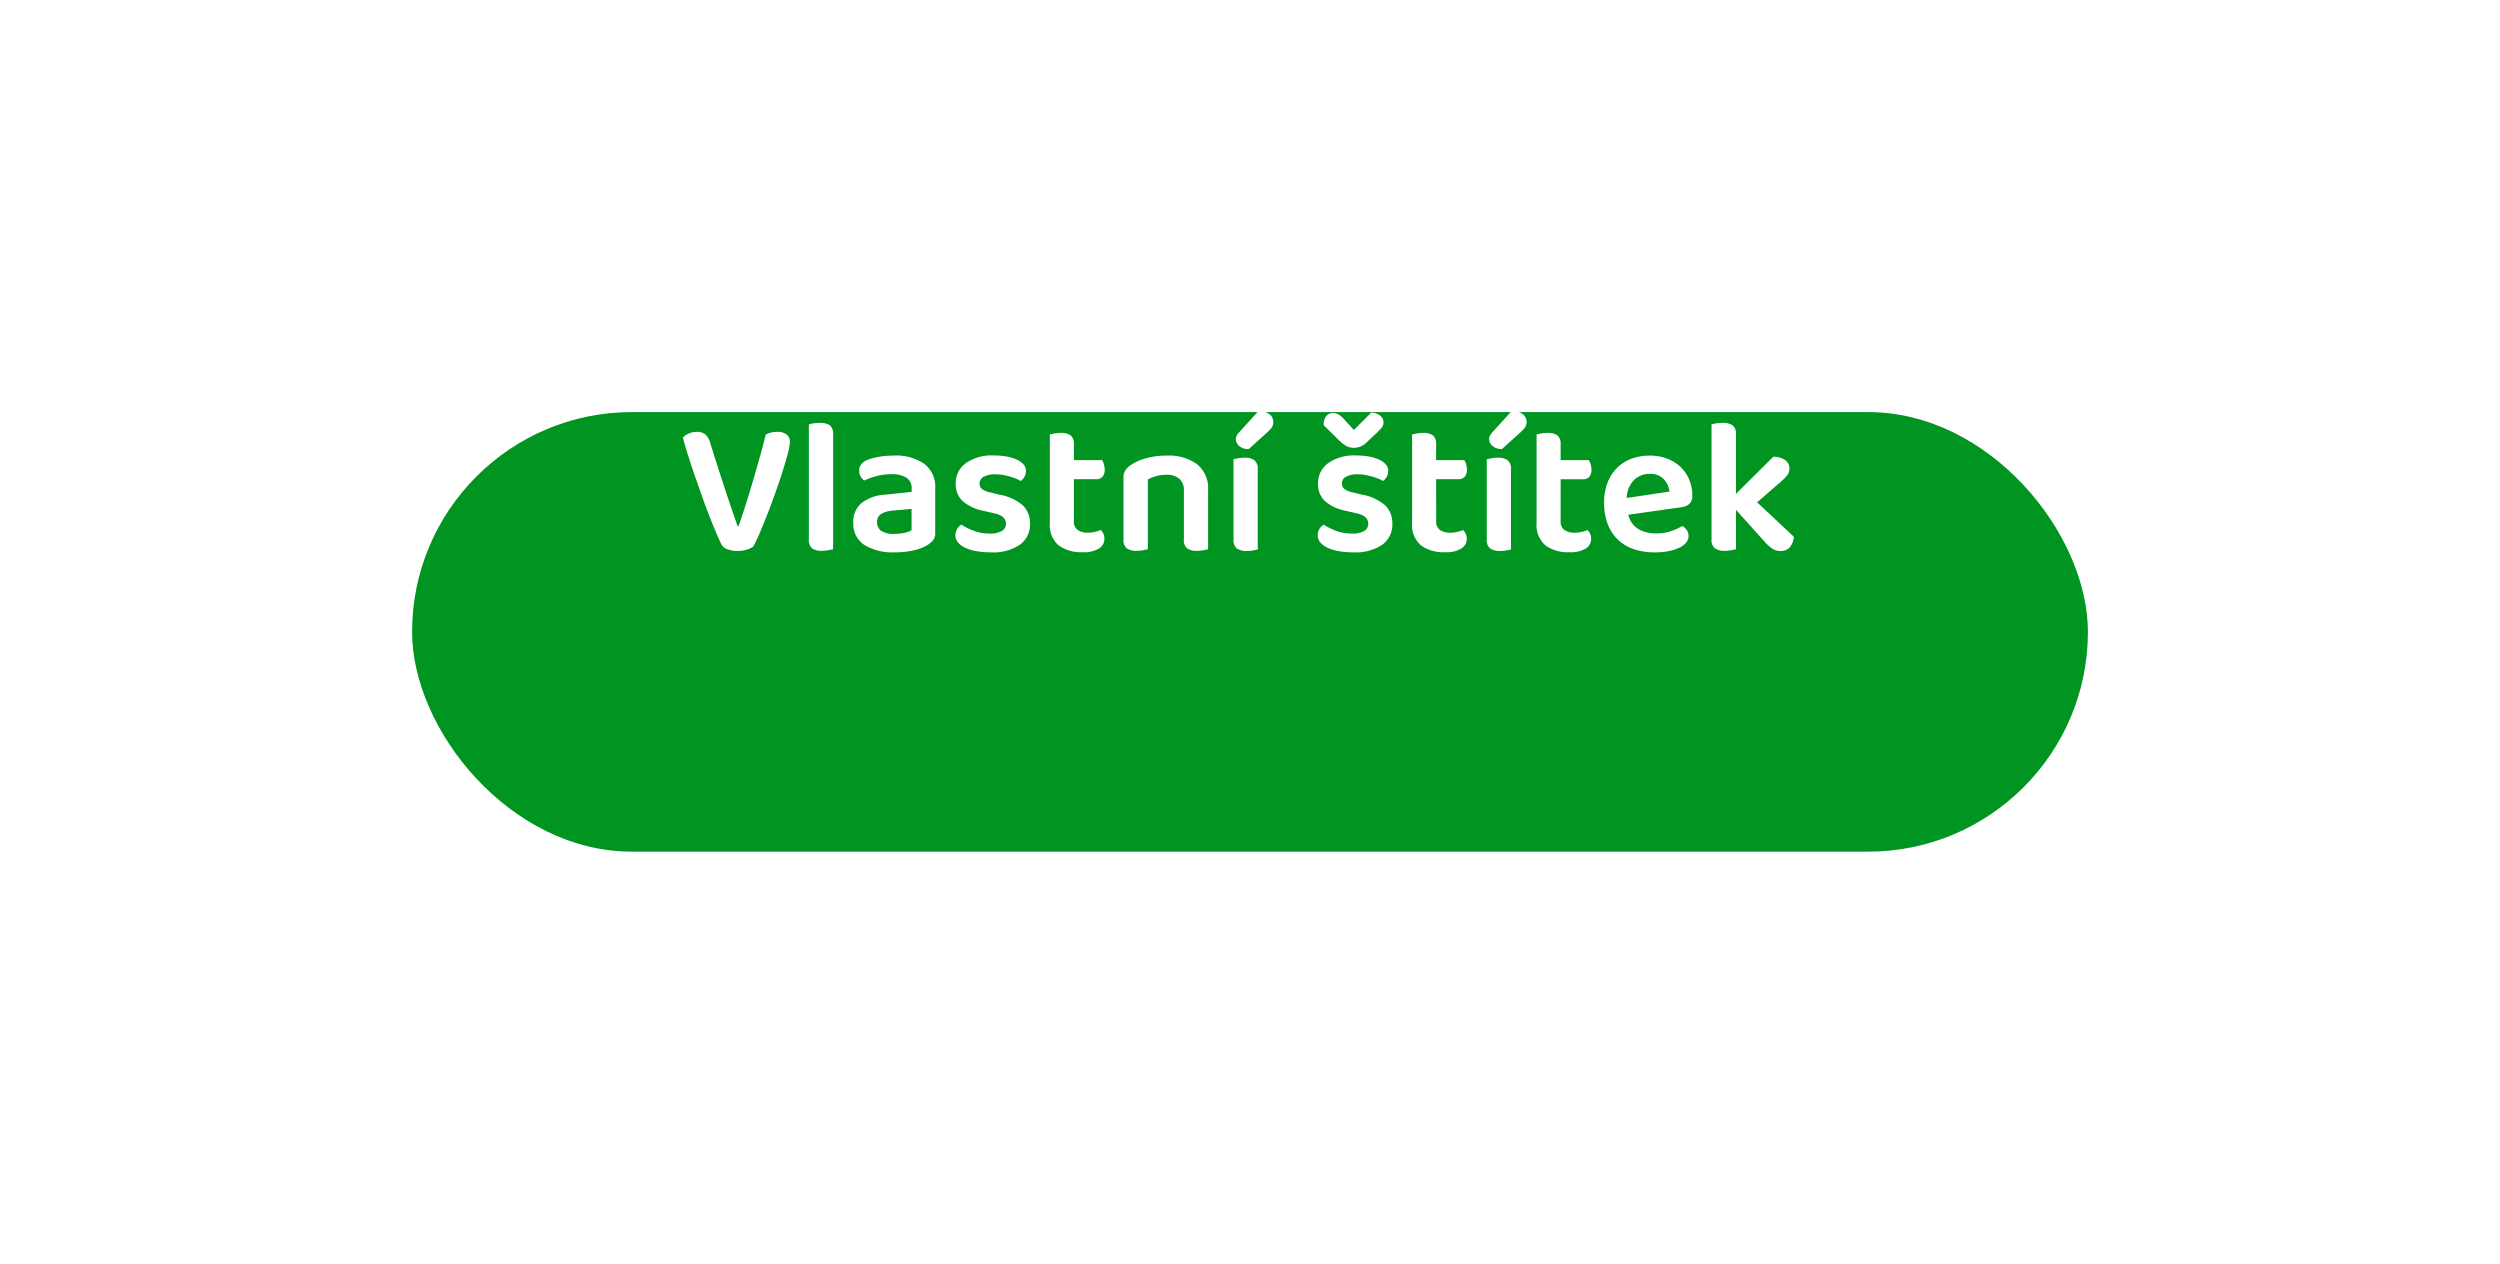
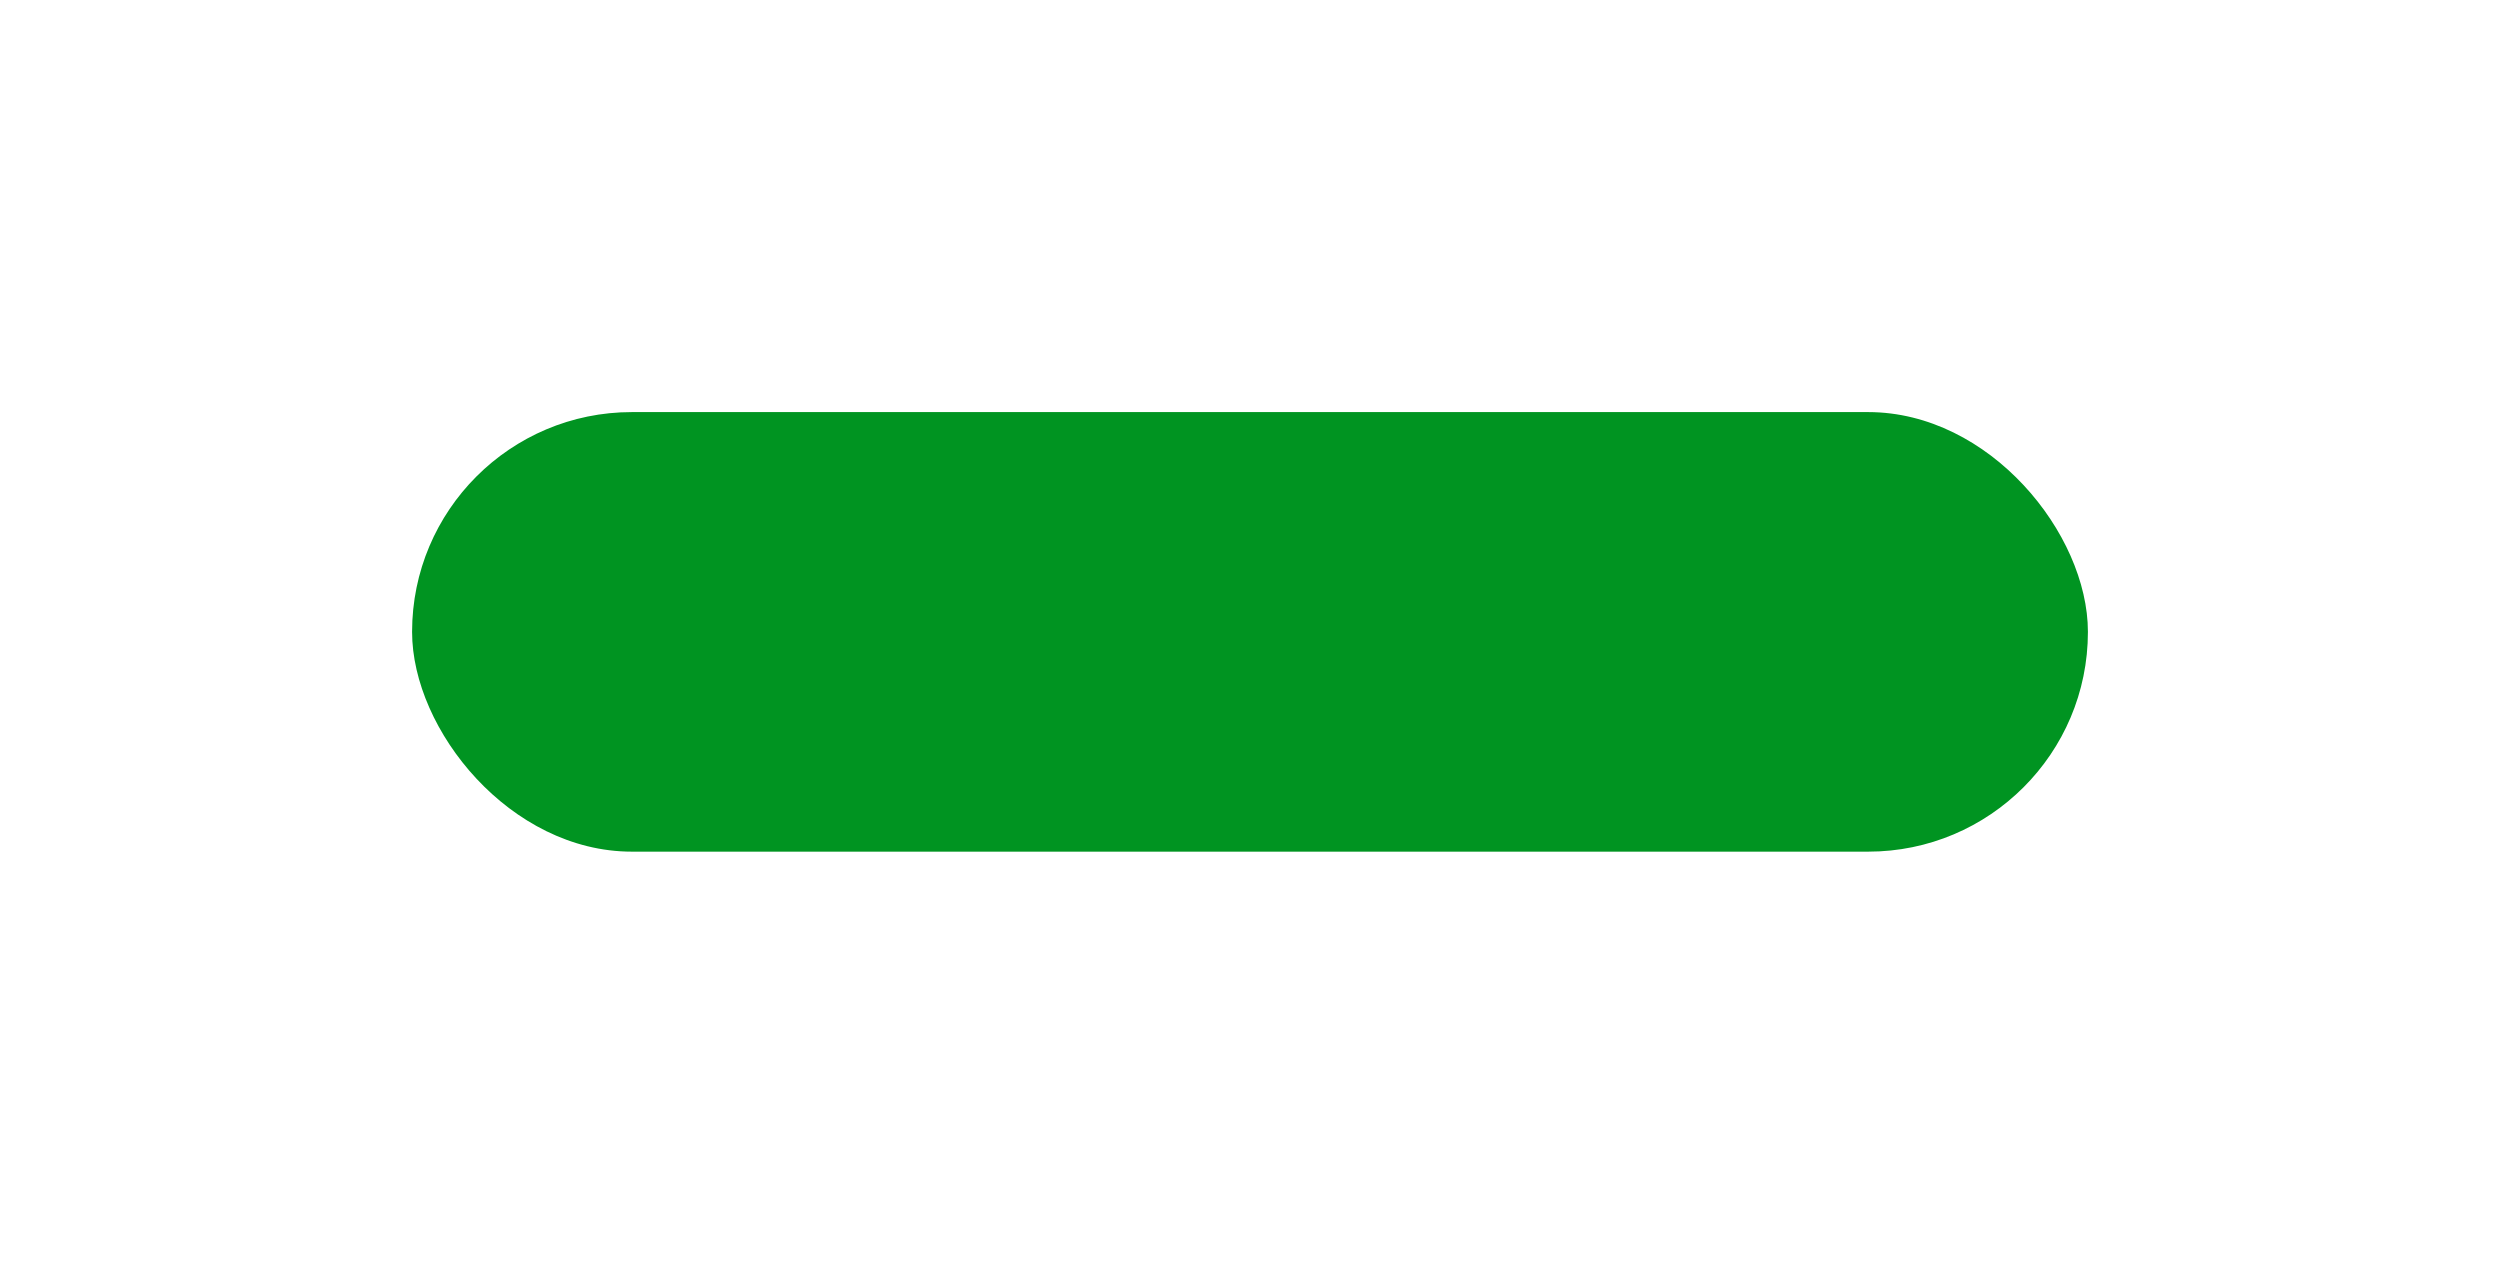
<svg xmlns="http://www.w3.org/2000/svg" width="182" height="92" viewBox="0 0 182 92">
  <defs>
    <style>
      .cls-1 {
        fill: #009421;
      }

      .cls-2 {
        fill: #fff;
      }

      .cls-3 {
        filter: url(#Rectangle_15);
      }
    </style>
    <filter id="Rectangle_15" x="0" y="0" width="182" height="92" filterUnits="userSpaceOnUse">
      <feOffset dy="10" input="SourceAlpha" />
      <feGaussianBlur stdDeviation="10" result="blur" />
      <feFlood flood-opacity="0.149" />
      <feComposite operator="in" in2="blur" />
      <feComposite in="SourceGraphic" />
    </filter>
  </defs>
  <g id="uhrazeno" transform="translate(-213 -234)">
    <g class="cls-3" transform="matrix(1, 0, 0, 1, 213, 234)">
      <rect id="Rectangle_15-2" data-name="Rectangle 15" class="cls-1" width="122" height="32" rx="16" transform="translate(30 20)" />
    </g>
-     <path id="Path_32636" data-name="Path 32636" class="cls-2" d="M-76.174-.2a1.437,1.437,0,0,1-.448.21,2.206,2.206,0,0,1-.672.1,2.069,2.069,0,0,1-.756-.126.75.75,0,0,1-.434-.364q-.168-.336-.4-.882t-.49-1.211q-.259-.665-.525-1.414t-.525-1.5q-.259-.749-.483-1.456t-.378-1.309a1.274,1.274,0,0,1,.413-.28,1.4,1.4,0,0,1,.6-.126.946.946,0,0,1,.609.175,1.259,1.259,0,0,1,.357.595q.49,1.568.973,3.052t1.029,3.038h.07q.252-.714.511-1.526t.511-1.673q.252-.861.5-1.736t.455-1.729a1.775,1.775,0,0,1,.854-.2,1.138,1.138,0,0,1,.651.175A.65.65,0,0,1-73.5-7.8a3.848,3.848,0,0,1-.154.84q-.154.588-.392,1.337t-.539,1.589q-.3.84-.6,1.6t-.56,1.358A8.185,8.185,0,0,1-76.174-.2Zm5.824.182q-.112.028-.329.07A2.469,2.469,0,0,1-71.148.1a1.19,1.19,0,0,1-.735-.182.777.777,0,0,1-.231-.644V-9.1a1.82,1.82,0,0,1,.329-.077,2.95,2.95,0,0,1,.469-.035,1.19,1.19,0,0,1,.735.182.777.777,0,0,1,.231.644Zm4.48-1.12a3.325,3.325,0,0,0,.742-.077,1.386,1.386,0,0,0,.49-.189V-2.954L-66-2.828a1.958,1.958,0,0,0-.854.245.656.656,0,0,0-.294.6.74.74,0,0,0,.3.63A1.652,1.652,0,0,0-65.87-1.134Zm-.056-5.7a3.682,3.682,0,0,1,2.191.588,2.089,2.089,0,0,1,.819,1.82V-1.19a.79.79,0,0,1-.168.532,1.746,1.746,0,0,1-.42.35A3.4,3.4,0,0,1-64.5.07,6.084,6.084,0,0,1-65.87.21a3.922,3.922,0,0,1-2.205-.539,1.816,1.816,0,0,1-.805-1.617,1.764,1.764,0,0,1,.6-1.435,3.135,3.135,0,0,1,1.729-.609l1.918-.2v-.252a.87.87,0,0,0-.385-.784,1.975,1.975,0,0,0-1.085-.252,4.261,4.261,0,0,0-1.064.133,4.966,4.966,0,0,0-.924.329.912.912,0,0,1-.259-.3.836.836,0,0,1-.1-.413.732.732,0,0,1,.133-.455A1.142,1.142,0,0,1-67.9-6.5a4.156,4.156,0,0,1,.924-.252A6.549,6.549,0,0,1-65.926-6.832Zm9.912,4.956a1.817,1.817,0,0,1-.728,1.533A3.476,3.476,0,0,1-58.87.21,5.939,5.939,0,0,1-59.913.126a3.269,3.269,0,0,1-.812-.245,1.491,1.491,0,0,1-.532-.392.788.788,0,0,1-.189-.511.873.873,0,0,1,.119-.462.989.989,0,0,1,.315-.322,4.935,4.935,0,0,0,.9.448,3.291,3.291,0,0,0,1.183.2,1.619,1.619,0,0,0,.868-.189.592.592,0,0,0,.294-.525q0-.574-.84-.756l-.784-.182a3.24,3.24,0,0,1-1.533-.714,1.682,1.682,0,0,1-.5-1.274,1.785,1.785,0,0,1,.728-1.477,3.257,3.257,0,0,1,2.044-.567,5.255,5.255,0,0,1,.931.077,3.025,3.025,0,0,1,.742.224,1.438,1.438,0,0,1,.49.35.7.7,0,0,1,.175.469.849.849,0,0,1-.112.441.987.987,0,0,1-.266.3,1.936,1.936,0,0,0-.329-.168,4.17,4.17,0,0,0-.448-.154,5.284,5.284,0,0,0-.518-.119,3.047,3.047,0,0,0-.539-.049,1.739,1.739,0,0,0-.854.175.546.546,0,0,0-.308.5.5.5,0,0,0,.175.392,1.421,1.421,0,0,0,.609.252l.686.168a3.482,3.482,0,0,1,1.68.777A1.8,1.8,0,0,1-56.014-1.876Zm3.192-.182a.738.738,0,0,0,.273.644,1.29,1.29,0,0,0,.763.2,2.163,2.163,0,0,0,.483-.056,2.579,2.579,0,0,0,.441-.14.979.979,0,0,1,.189.273A.85.85,0,0,1-50.6-.77a.824.824,0,0,1-.378.693A2.116,2.116,0,0,1-52.192.2a2.764,2.764,0,0,1-1.743-.5,1.961,1.961,0,0,1-.637-1.645V-8.372q.112-.028.329-.07a2.469,2.469,0,0,1,.469-.042,1.162,1.162,0,0,1,.721.182.777.777,0,0,1,.231.644V-6.5h2.058a1.259,1.259,0,0,1,.126.294,1.327,1.327,0,0,1,.056.392.727.727,0,0,1-.168.532.605.605,0,0,1-.448.168h-1.624Zm8.008-2.212a1.073,1.073,0,0,0-.343-.882,1.429,1.429,0,0,0-.931-.28,2.719,2.719,0,0,0-.749.1,2.4,2.4,0,0,0-.6.252V-.014q-.126.028-.336.07A2.44,2.44,0,0,1-48.244.1a1.194,1.194,0,0,1-.728-.182.765.765,0,0,1-.238-.644V-5.222a.967.967,0,0,1,.14-.546,1.533,1.533,0,0,1,.434-.406,3.641,3.641,0,0,1,1.078-.469,5.472,5.472,0,0,1,1.484-.189,3.476,3.476,0,0,1,2.233.637,2.258,2.258,0,0,1,.791,1.869V-.014q-.112.028-.329.07A2.469,2.469,0,0,1-43.848.1a1.19,1.19,0,0,1-.735-.182.777.777,0,0,1-.231-.644ZM-40.222.112a1.188,1.188,0,0,1-.742-.189A.767.767,0,0,1-41.2-.714V-6.566q.112-.028.322-.07a2.36,2.36,0,0,1,.462-.042,1.188,1.188,0,0,1,.742.189.767.767,0,0,1,.238.637V0q-.112.028-.322.07A2.36,2.36,0,0,1-40.222.112Zm.84-10.192a1.2,1.2,0,0,1,.8.238.691.691,0,0,1,.28.532.734.734,0,0,1-.112.427,2.519,2.519,0,0,1-.378.4l-1.3,1.176a.99.99,0,0,1-.693-.224.658.658,0,0,1-.245-.49.534.534,0,0,1,.063-.266,1.549,1.549,0,0,1,.2-.266Zm9.744,8.2a1.817,1.817,0,0,1-.728,1.533A3.476,3.476,0,0,1-32.494.21,5.939,5.939,0,0,1-33.537.126a3.269,3.269,0,0,1-.812-.245,1.491,1.491,0,0,1-.532-.392.788.788,0,0,1-.189-.511.873.873,0,0,1,.119-.462.989.989,0,0,1,.315-.322,4.935,4.935,0,0,0,.9.448,3.291,3.291,0,0,0,1.183.2,1.619,1.619,0,0,0,.868-.189.592.592,0,0,0,.294-.525q0-.574-.84-.756l-.784-.182a3.24,3.24,0,0,1-1.533-.714,1.682,1.682,0,0,1-.5-1.274,1.785,1.785,0,0,1,.728-1.477,3.257,3.257,0,0,1,2.044-.567,5.255,5.255,0,0,1,.931.077,3.025,3.025,0,0,1,.742.224,1.438,1.438,0,0,1,.49.35.7.7,0,0,1,.175.469.849.849,0,0,1-.112.441.987.987,0,0,1-.266.3,1.936,1.936,0,0,0-.329-.168,4.17,4.17,0,0,0-.448-.154,5.284,5.284,0,0,0-.518-.119,3.047,3.047,0,0,0-.539-.049A1.739,1.739,0,0,0-33-5.3a.546.546,0,0,0-.308.5.5.5,0,0,0,.175.392,1.421,1.421,0,0,0,.609.252l.686.168a3.482,3.482,0,0,1,1.68.777A1.8,1.8,0,0,1-29.638-1.876Zm-2.8-6.818,1.26-1.26a1.074,1.074,0,0,1,.651.21.617.617,0,0,1,.245.5.585.585,0,0,1-.133.385,4.708,4.708,0,0,1-.385.4l-.742.7a1.282,1.282,0,0,1-.868.364,1.255,1.255,0,0,1-.525-.105,2.328,2.328,0,0,1-.581-.441L-34.622-9.03a.52.52,0,0,1-.014-.126.911.911,0,0,1,.168-.525.585.585,0,0,1,.518-.245.8.8,0,0,1,.4.1,2.085,2.085,0,0,1,.455.406Zm5.992,6.636a.738.738,0,0,0,.273.644,1.29,1.29,0,0,0,.763.2,2.163,2.163,0,0,0,.483-.056,2.579,2.579,0,0,0,.441-.14.979.979,0,0,1,.189.273.85.85,0,0,1,.077.371.824.824,0,0,1-.378.693A2.116,2.116,0,0,1-25.816.2a2.764,2.764,0,0,1-1.743-.5A1.961,1.961,0,0,1-28.2-1.946V-8.372q.112-.028.329-.07a2.469,2.469,0,0,1,.469-.042,1.162,1.162,0,0,1,.721.182.777.777,0,0,1,.231.644V-6.5h2.058a1.259,1.259,0,0,1,.126.294,1.327,1.327,0,0,1,.056.392.727.727,0,0,1-.168.532.605.605,0,0,1-.448.168h-1.624Zm4.662,2.17a1.188,1.188,0,0,1-.742-.189.767.767,0,0,1-.238-.637V-6.566q.112-.028.322-.07a2.36,2.36,0,0,1,.462-.042,1.188,1.188,0,0,1,.742.189A.767.767,0,0,1-21-5.852V0q-.112.028-.322.07A2.36,2.36,0,0,1-21.784.112Zm.84-10.192a1.2,1.2,0,0,1,.8.238.691.691,0,0,1,.28.532.734.734,0,0,1-.112.427,2.519,2.519,0,0,1-.378.4l-1.3,1.176a.99.99,0,0,1-.693-.224.658.658,0,0,1-.245-.49.534.534,0,0,1,.063-.266,1.549,1.549,0,0,1,.2-.266Zm3.556,8.022a.738.738,0,0,0,.273.644,1.29,1.29,0,0,0,.763.2,2.163,2.163,0,0,0,.483-.056,2.579,2.579,0,0,0,.441-.14.979.979,0,0,1,.189.273.85.85,0,0,1,.077.371.824.824,0,0,1-.378.693A2.116,2.116,0,0,1-16.758.2,2.764,2.764,0,0,1-18.5-.3a1.961,1.961,0,0,1-.637-1.645V-8.372q.112-.028.329-.07a2.469,2.469,0,0,1,.469-.042,1.162,1.162,0,0,1,.721.182.777.777,0,0,1,.231.644V-6.5h2.058A1.259,1.259,0,0,1-15.2-6.2a1.327,1.327,0,0,1,.056.392.727.727,0,0,1-.168.532.605.605,0,0,1-.448.168h-1.624Zm4.928-.462a1.661,1.661,0,0,0,.728,1.036,2.5,2.5,0,0,0,1.316.322,3.246,3.246,0,0,0,1.085-.175,3.98,3.98,0,0,0,.805-.371A.924.924,0,0,1-8.2-1.4a.763.763,0,0,1,.126.42.735.735,0,0,1-.189.5,1.54,1.54,0,0,1-.518.371,3.246,3.246,0,0,1-.777.238,5.244,5.244,0,0,1-.966.084,4.784,4.784,0,0,1-1.505-.224,3.072,3.072,0,0,1-1.162-.679,3.154,3.154,0,0,1-.756-1.127,4.147,4.147,0,0,1-.273-1.568A3.943,3.943,0,0,1-13.958-4.9a3.1,3.1,0,0,1,.721-1.078,2.894,2.894,0,0,1,1.057-.644,3.84,3.84,0,0,1,1.274-.21,3.536,3.536,0,0,1,1.26.217,2.889,2.889,0,0,1,.98.6,2.749,2.749,0,0,1,.637.924A2.936,2.936,0,0,1-7.8-3.92a.782.782,0,0,1-.2.588,1.015,1.015,0,0,1-.567.252ZM-10.906-5.5a1.571,1.571,0,0,0-1.148.455,1.926,1.926,0,0,0-.518,1.295l3.108-.462a1.559,1.559,0,0,0-.406-.9A1.33,1.33,0,0,0-10.906-5.5ZM-4.62-.014q-.126.028-.336.07A2.44,2.44,0,0,1-5.432.1,1.194,1.194,0,0,1-6.16-.084.765.765,0,0,1-6.4-.728V-9.1a1.82,1.82,0,0,1,.329-.077,3.047,3.047,0,0,1,.483-.035,1.194,1.194,0,0,1,.728.182.765.765,0,0,1,.238.644v4.34l2.716-2.7a1.4,1.4,0,0,1,.854.238.721.721,0,0,1,.322.6.836.836,0,0,1-.2.56,5.613,5.613,0,0,1-.637.6L-3.08-3.43-.406-.924A1.371,1.371,0,0,1-.7-.161a.861.861,0,0,1-.686.273,1.043,1.043,0,0,1-.567-.154,3.07,3.07,0,0,1-.6-.546l-2.072-2.3Z" transform="translate(344 274)" />
  </g>
</svg>